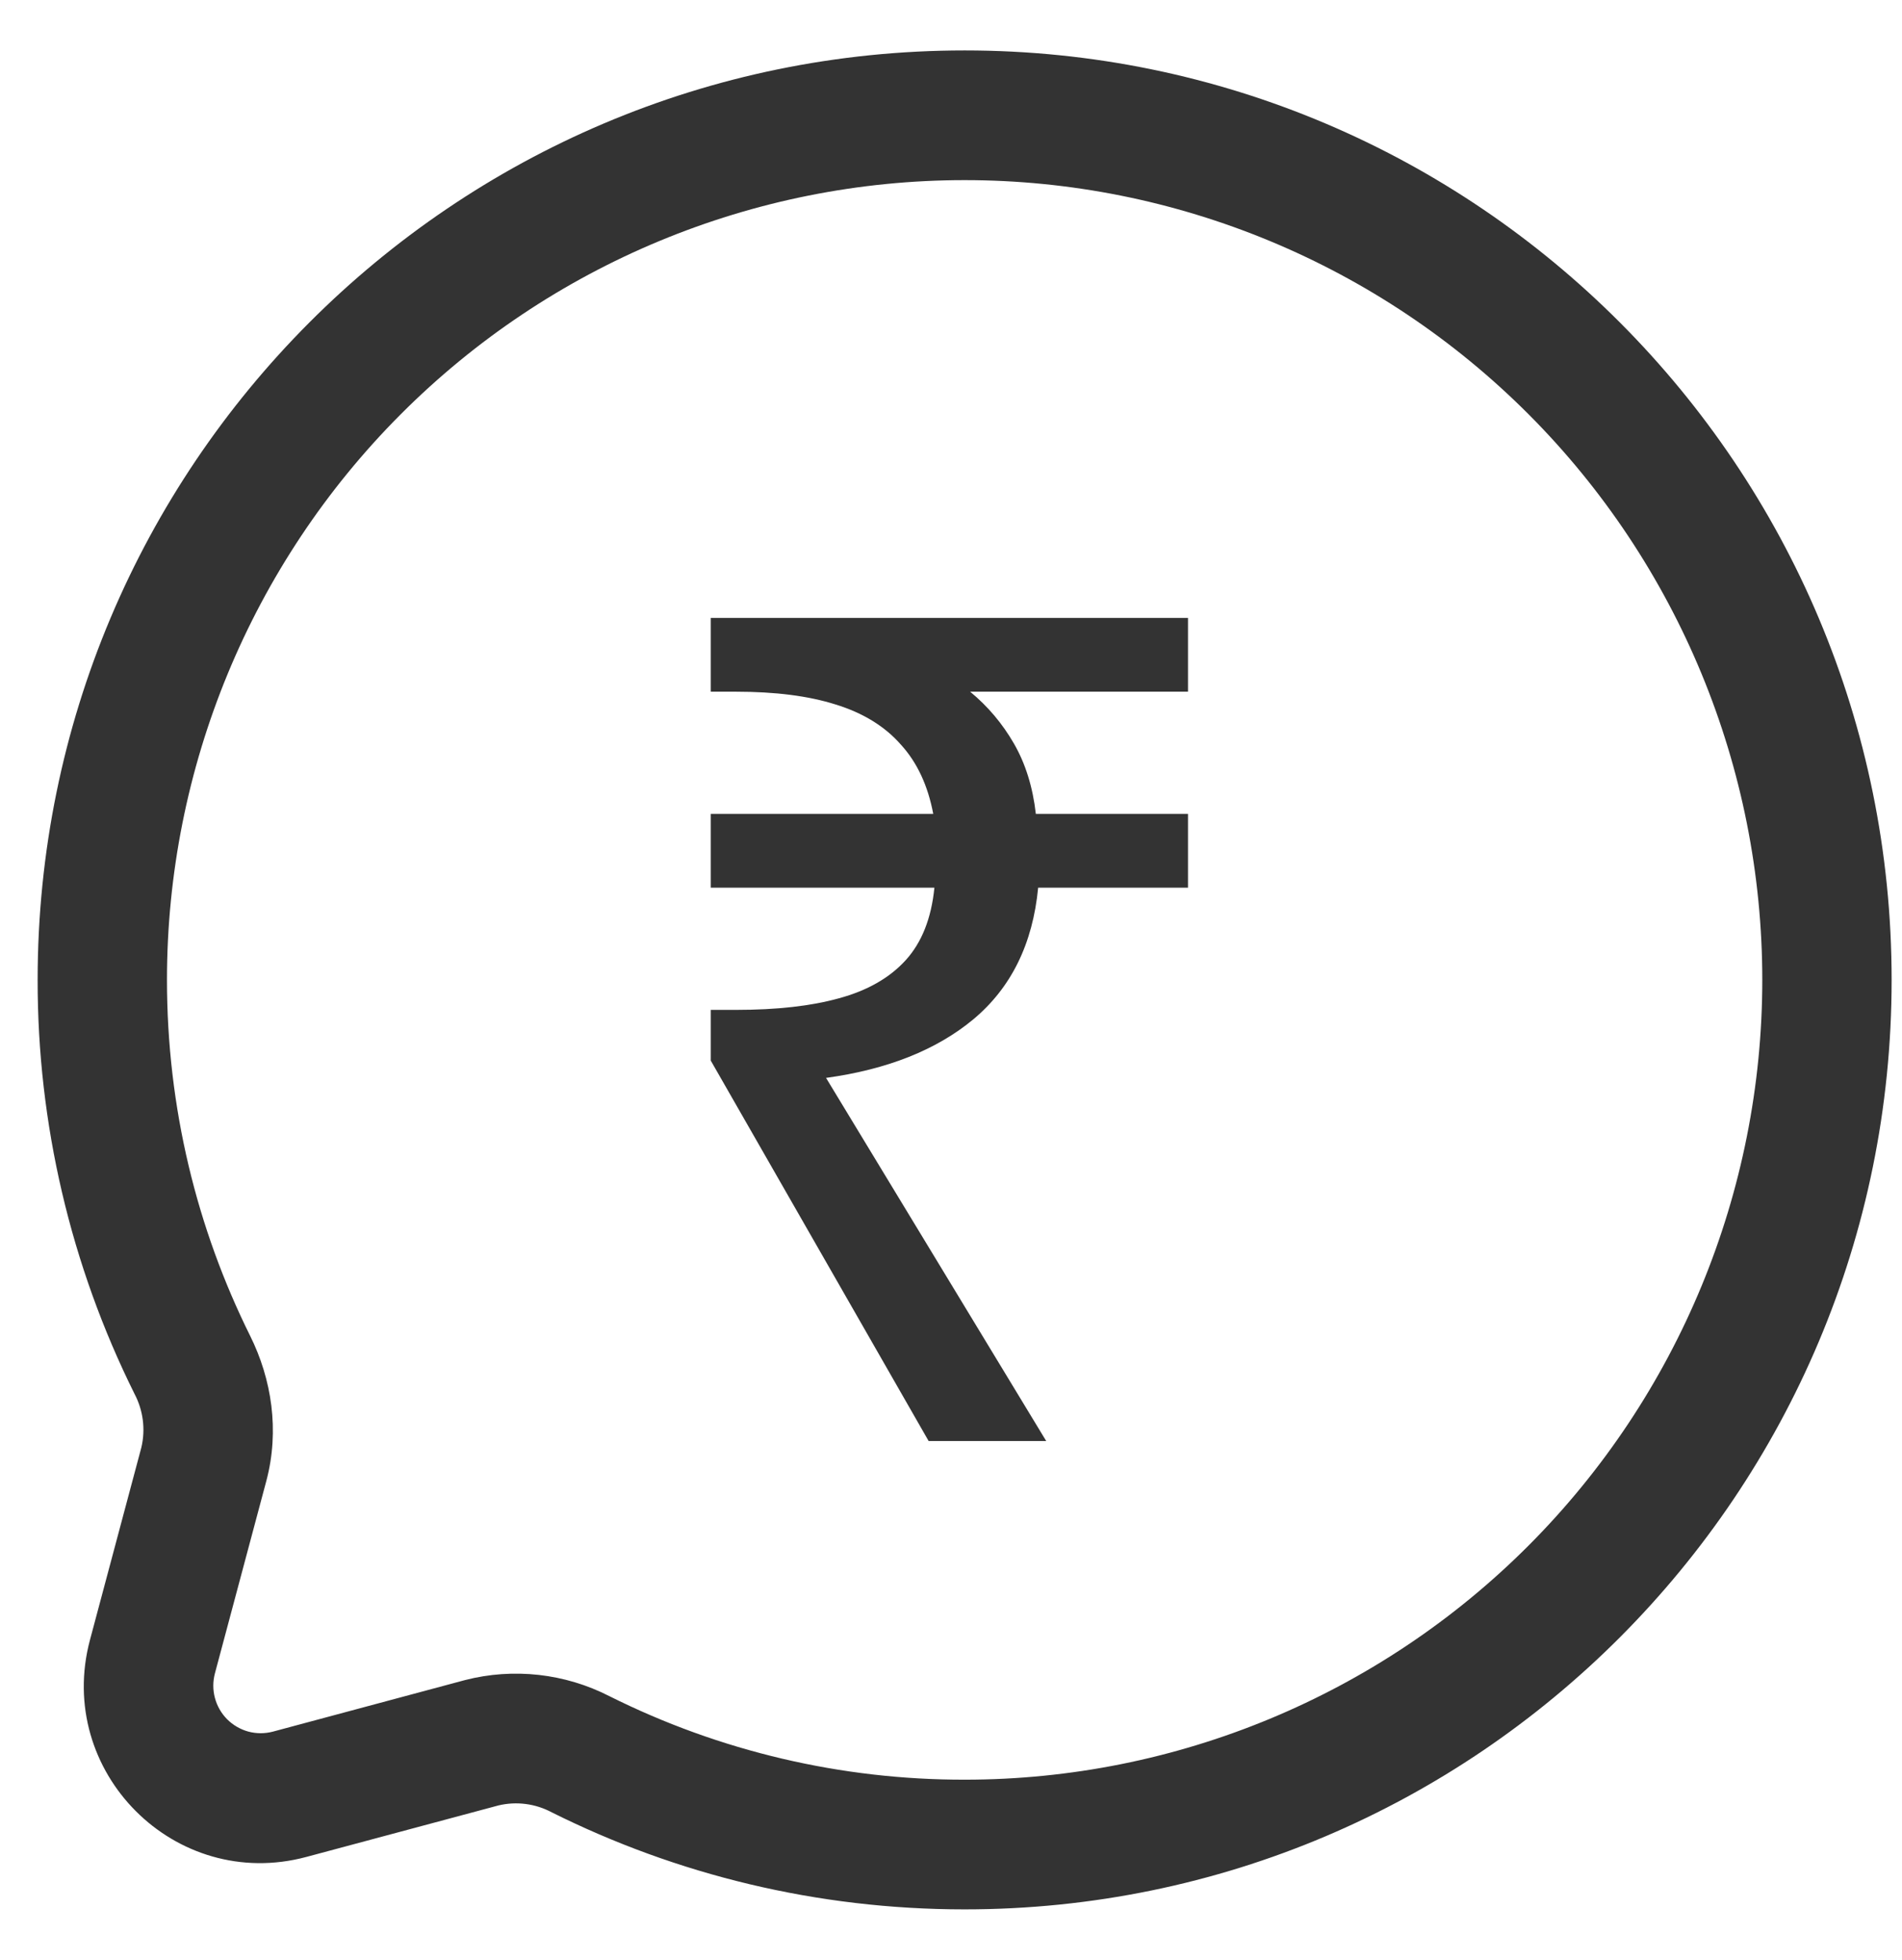
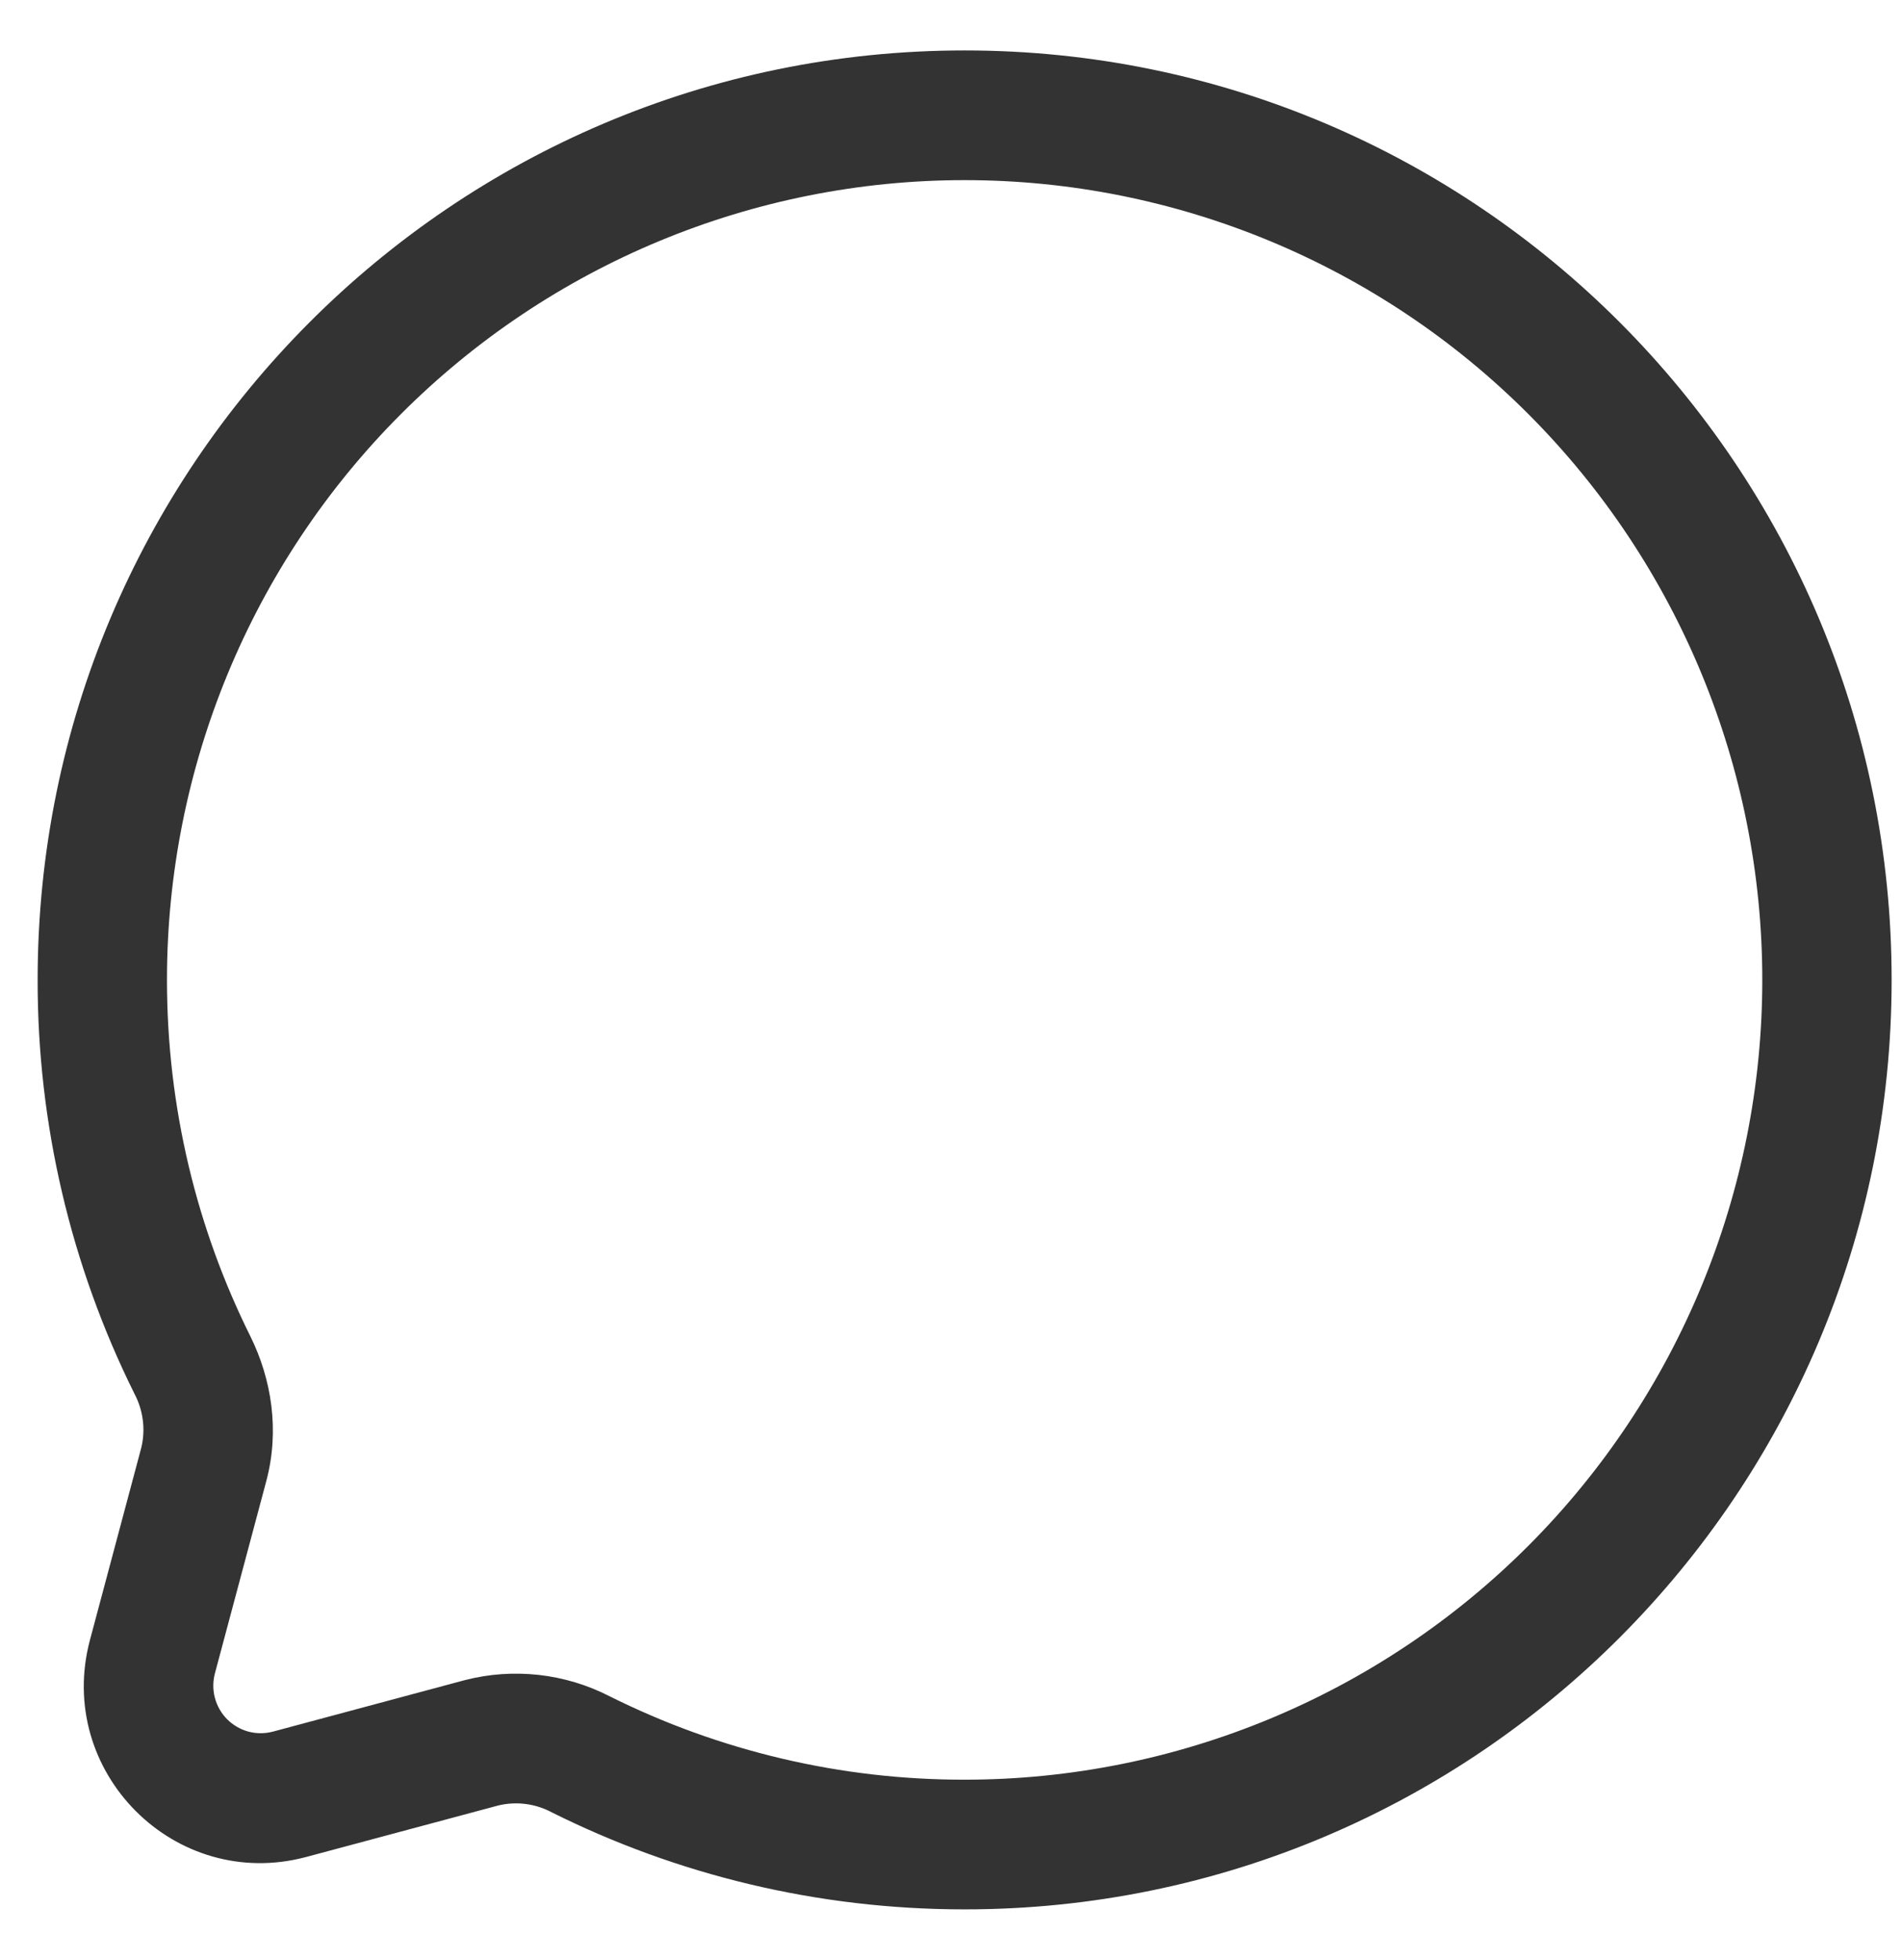
<svg xmlns="http://www.w3.org/2000/svg" width="33" height="34" viewBox="0 0 33 34" fill="none">
  <path fill-rule="evenodd" clip-rule="evenodd" d="M16.737 3.125C13.066 3.125 9.546 4.587 6.951 7.189C4.355 9.791 2.897 13.32 2.897 17C2.897 19.221 3.418 21.319 4.341 23.177C4.712 23.924 4.854 24.815 4.621 25.692L3.729 29.03C3.692 29.17 3.691 29.317 3.729 29.457C3.766 29.597 3.839 29.724 3.941 29.827C4.043 29.929 4.171 30.003 4.31 30.041C4.449 30.078 4.596 30.078 4.736 30.041L8.068 29.147C8.91 28.931 9.802 29.031 10.575 29.427C12.489 30.383 14.599 30.878 16.737 30.875C20.407 30.875 23.927 29.413 26.523 26.811C29.118 24.209 30.576 20.68 30.576 17C30.576 13.32 29.118 9.791 26.523 7.189C23.927 4.587 20.407 3.125 16.737 3.125ZM0.653 17C0.653 8.095 7.854 0.875 16.737 0.875C25.619 0.875 32.82 8.095 32.82 17C32.82 25.905 25.619 33.125 16.737 33.125C14.166 33.125 11.733 32.519 9.574 31.442C9.29 31.29 8.96 31.247 8.647 31.322L5.316 32.215C3.036 32.827 0.951 30.735 1.561 28.45L2.453 25.11C2.527 24.796 2.484 24.466 2.333 24.18C1.225 21.95 0.65 19.492 0.653 17Z" fill="#333333" />
-   <path d="M16.112 25L12.332 18.4V17.52H12.772C13.479 17.52 14.072 17.453 14.552 17.32C15.045 17.187 15.432 16.967 15.712 16.66C15.992 16.353 16.159 15.933 16.212 15.4H12.332V14.12H16.192C16.099 13.627 15.912 13.227 15.632 12.92C15.352 12.6 14.972 12.367 14.492 12.22C14.025 12.073 13.452 12 12.772 12H12.332V10.72H20.612V12H16.832C17.139 12.253 17.392 12.553 17.592 12.9C17.792 13.247 17.919 13.653 17.972 14.12H20.612V15.4H18.012C17.919 16.373 17.545 17.133 16.892 17.68C16.252 18.213 15.399 18.553 14.332 18.7L18.152 25H16.112Z" fill="#333333" />
</svg>